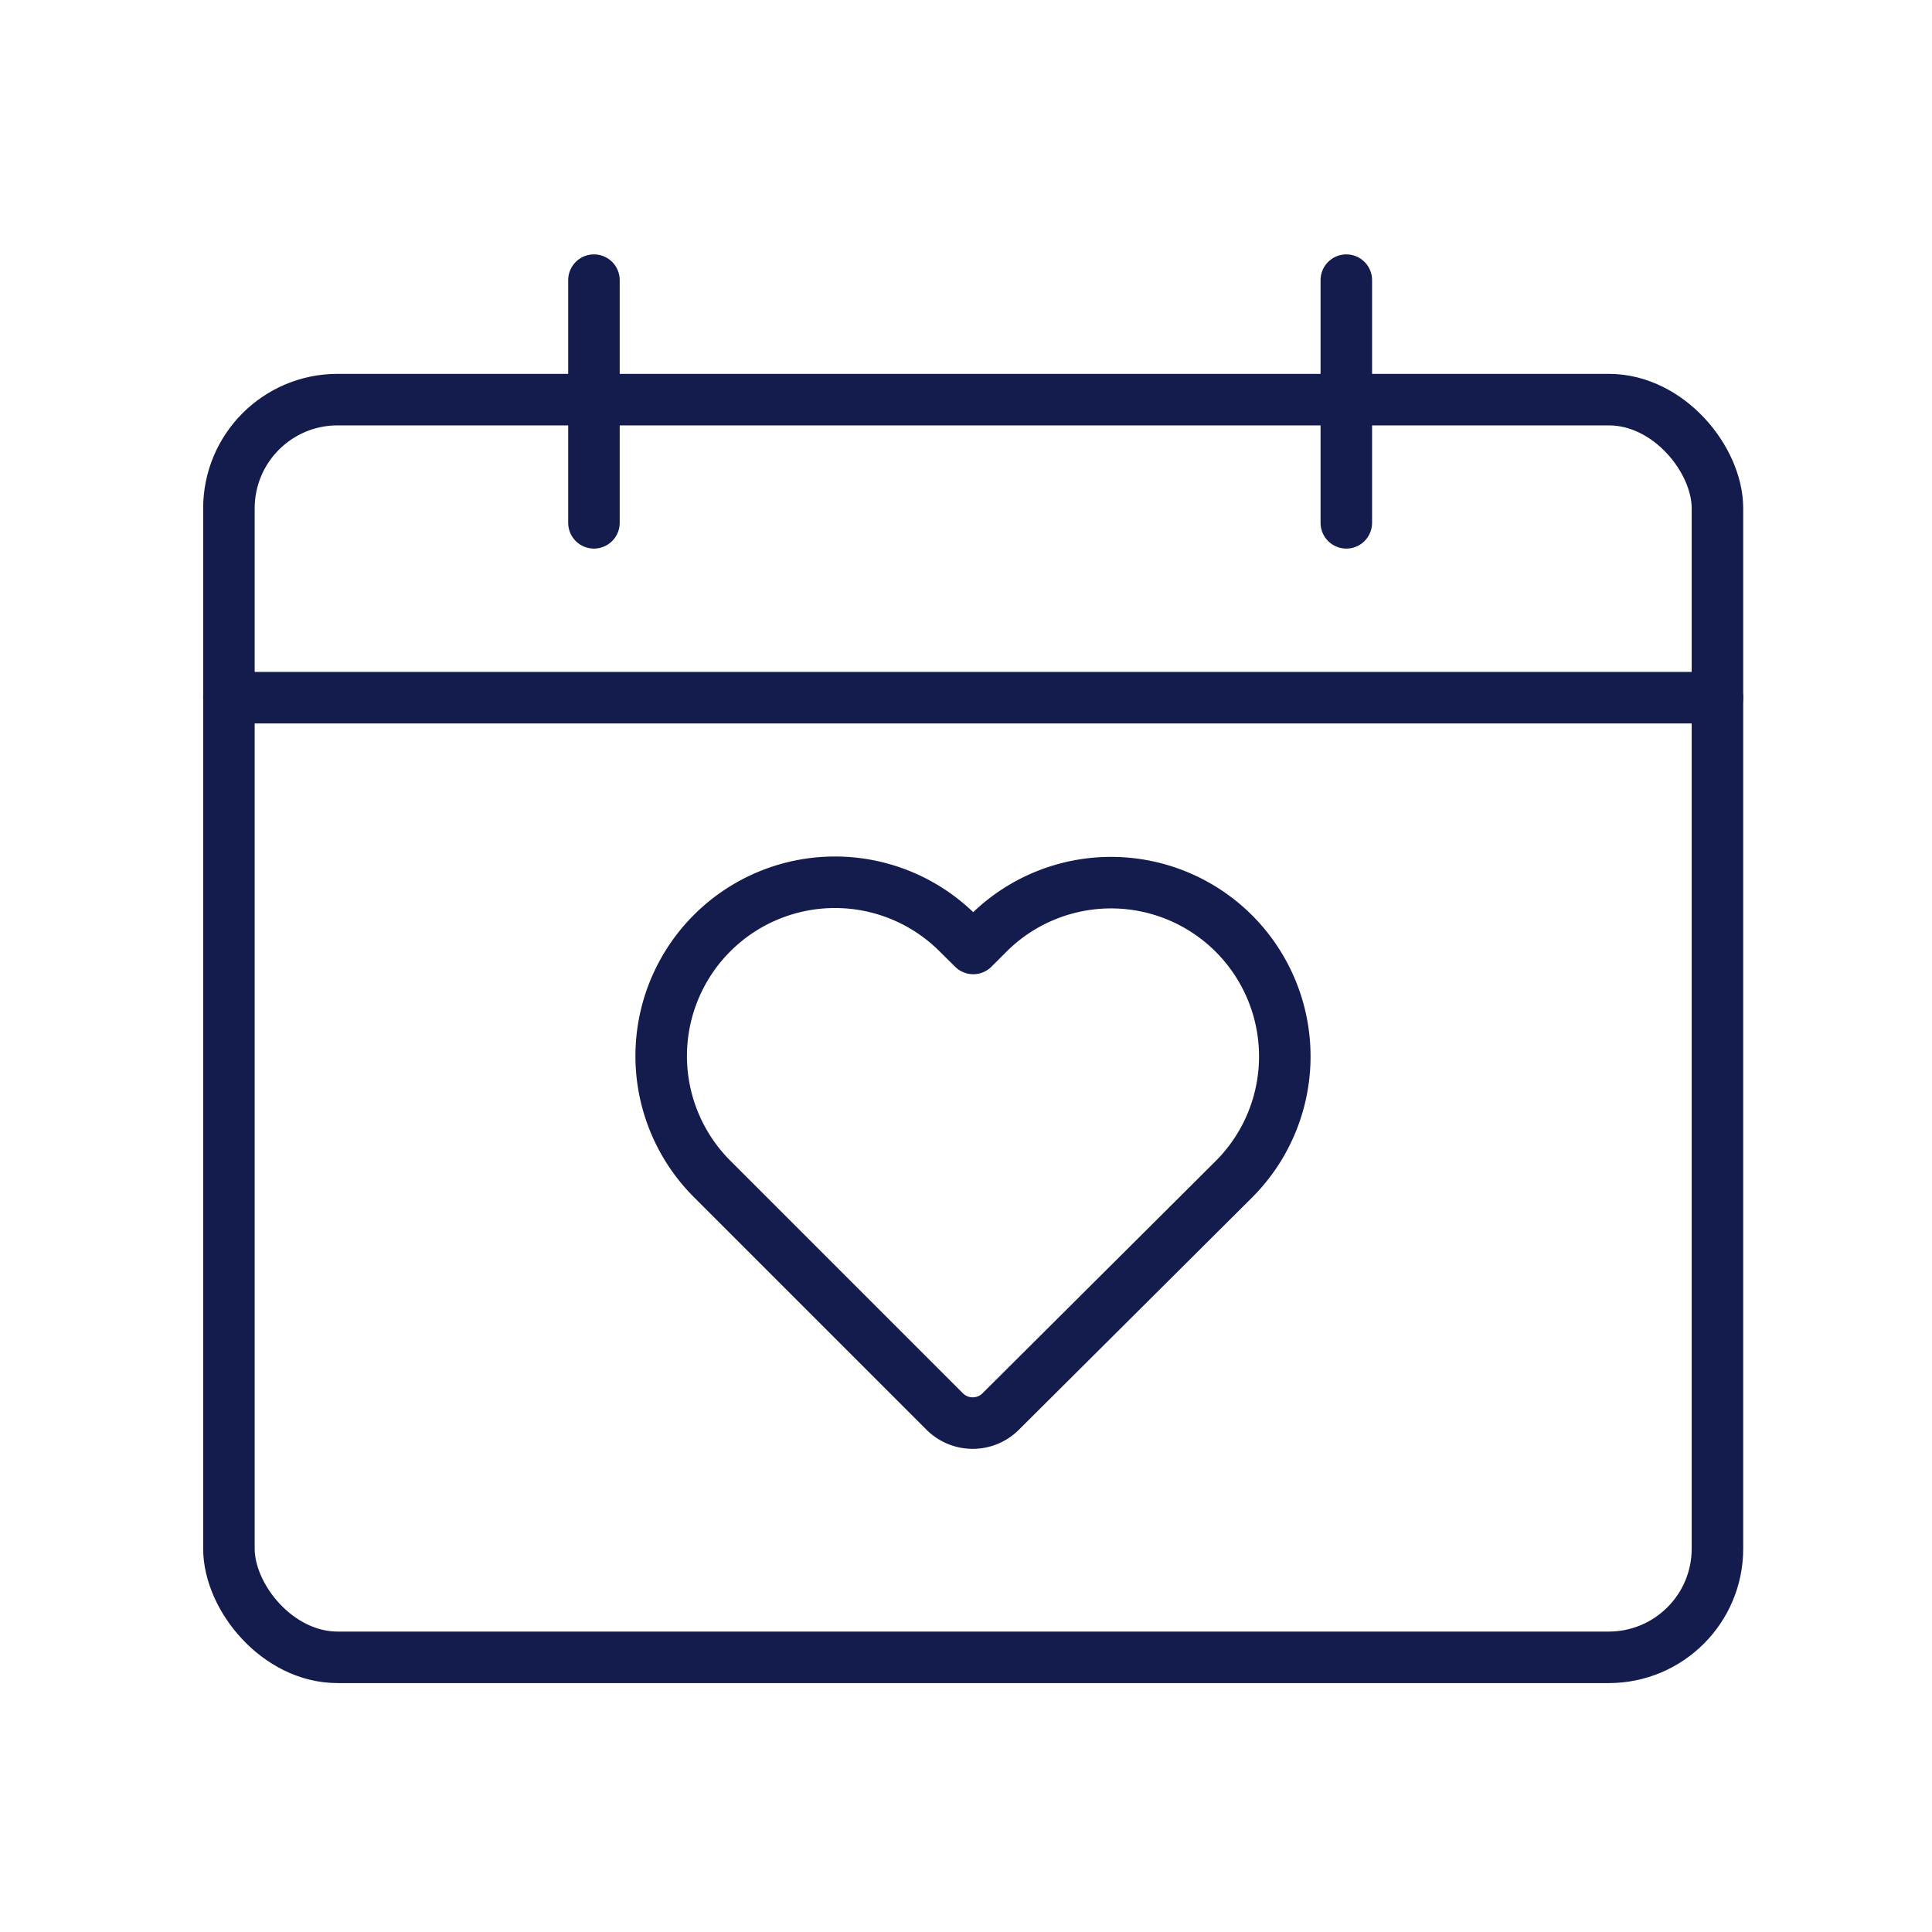
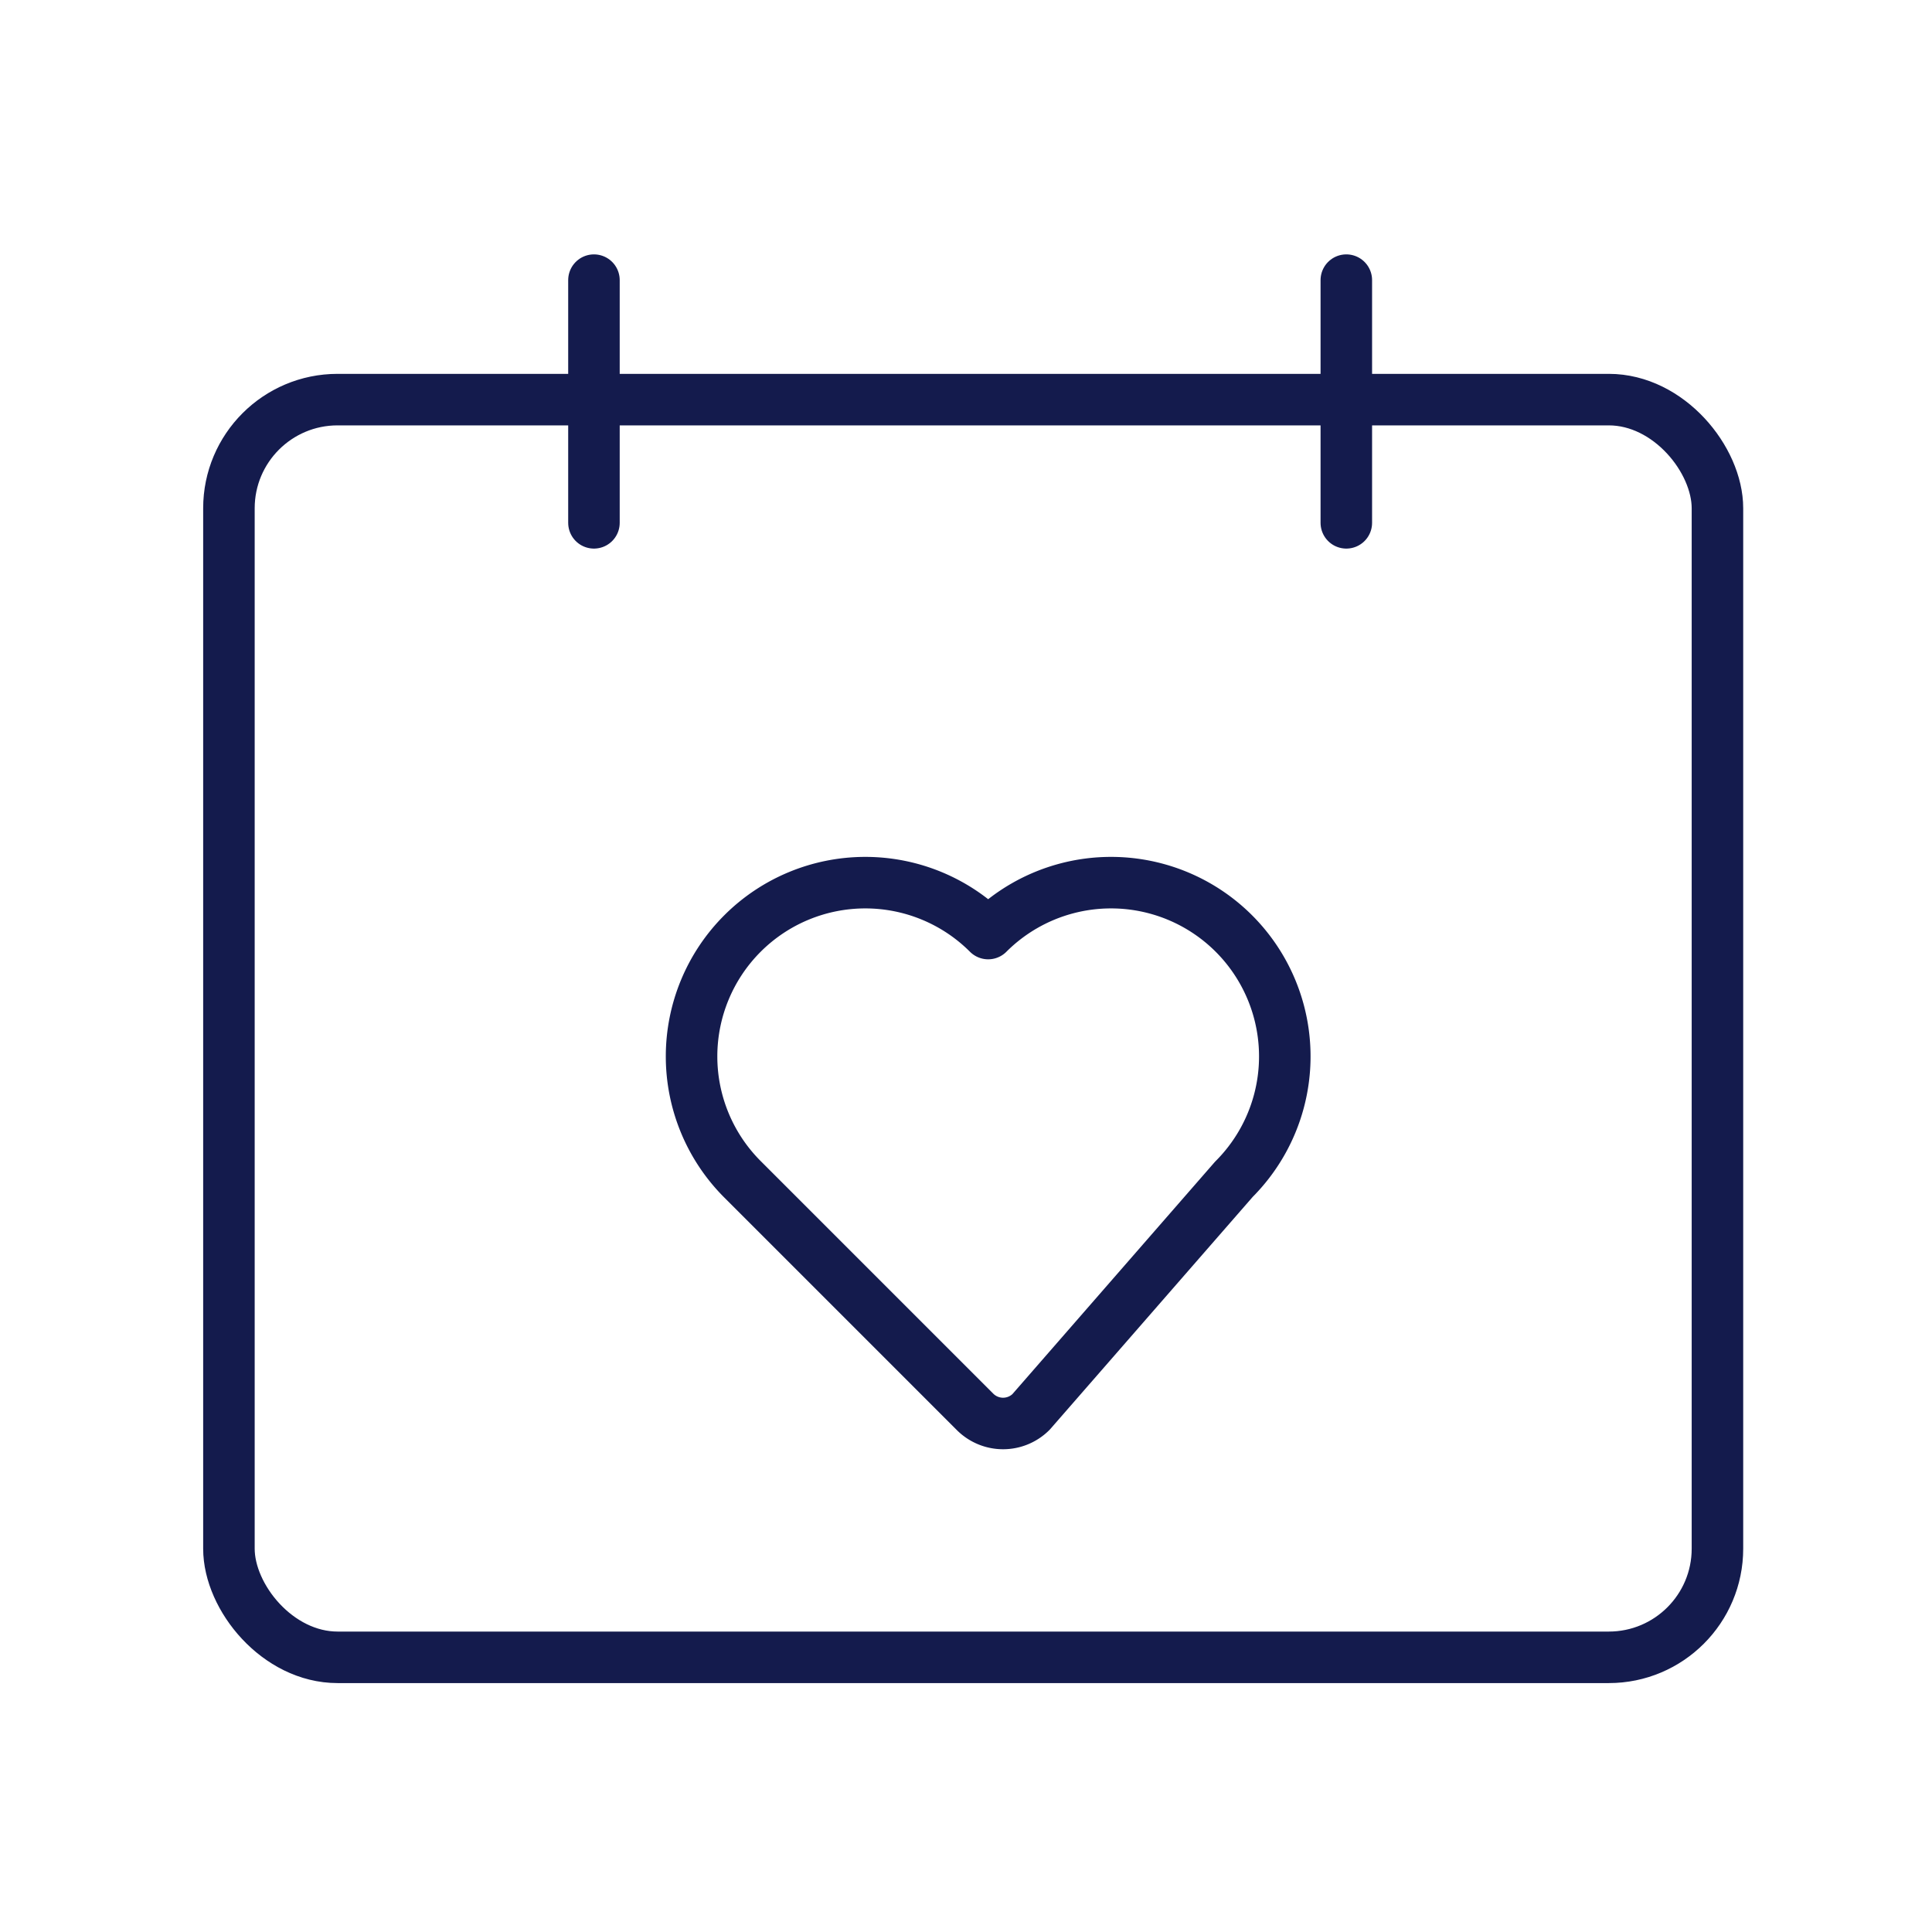
<svg xmlns="http://www.w3.org/2000/svg" width="75" height="75" viewBox="0 0 75 75">
  <defs>
    <clipPath id="clip-path">
      <rect id="Rechteck_2961" data-name="Rechteck 2961" width="59.559" height="55.224" transform="translate(0 0)" fill="none" stroke="#707070" stroke-width="2" />
    </clipPath>
    <clipPath id="clip-icon_75px_kurzzeitpflege">
      <rect width="75" height="75" />
    </clipPath>
  </defs>
  <g id="icon_75px_kurzzeitpflege" clip-path="url(#clip-icon_75px_kurzzeitpflege)">
    <g id="Gruppe_6738" data-name="Gruppe 6738">
-       <rect id="Rechteck_2961-2" data-name="Rechteck 2961" width="75" height="75" transform="translate(0.113)" fill="rgba(255,255,255,0)" opacity="0" />
      <g id="Gruppe_6737" data-name="Gruppe 6737">
        <g id="Gruppe_6683" data-name="Gruppe 6683" transform="translate(8 10)">
          <g id="Gruppe_6682" data-name="Gruppe 6682" clip-path="url(#clip-path)">
-             <path id="Pfad_12491" data-name="Pfad 12491" d="M39.9,26.24h0a6.745,6.745,0,0,0-9.539,0l-.579.579-.6-.594a6.745,6.745,0,0,0-9.539,9.539l9.031,9.031a1.538,1.538,0,0,0,2.173,0L39.9,35.779A6.745,6.745,0,0,0,39.9,26.24Z" fill="none" stroke="#141B4D" stroke-linecap="round" stroke-linejoin="round" stroke-width="2" />
+             <path id="Pfad_12491" data-name="Pfad 12491" d="M39.9,26.24h0a6.745,6.745,0,0,0-9.539,0a6.745,6.745,0,0,0-9.539,9.539l9.031,9.031a1.538,1.538,0,0,0,2.173,0L39.9,35.779A6.745,6.745,0,0,0,39.9,26.24Z" fill="none" stroke="#141B4D" stroke-linecap="round" stroke-linejoin="round" stroke-width="2" />
          </g>
        </g>
        <rect id="Rechteck_2962" data-name="Rechteck 2962" width="57.784" height="48.824" rx="4.218" transform="translate(8.887 15.513)" fill="none" stroke="#141B4D" stroke-miterlimit="10" stroke-width="2" />
        <line id="Linie_686" data-name="Linie 686" y1="9.421" transform="translate(23.057 10.875)" fill="none" stroke="#141B4D" stroke-linecap="round" stroke-miterlimit="10" stroke-width="2" />
        <line id="Linie_687" data-name="Linie 687" y1="9.421" transform="translate(52.264 10.875)" fill="none" stroke="#141B4D" stroke-linecap="round" stroke-miterlimit="10" stroke-width="2" />
-         <line id="Linie_688" data-name="Linie 688" x2="57.784" transform="translate(8.887 27.084)" fill="none" stroke="#141B4D" stroke-linecap="round" stroke-miterlimit="10" stroke-width="2" />
      </g>
    </g>
  </g>
</svg>